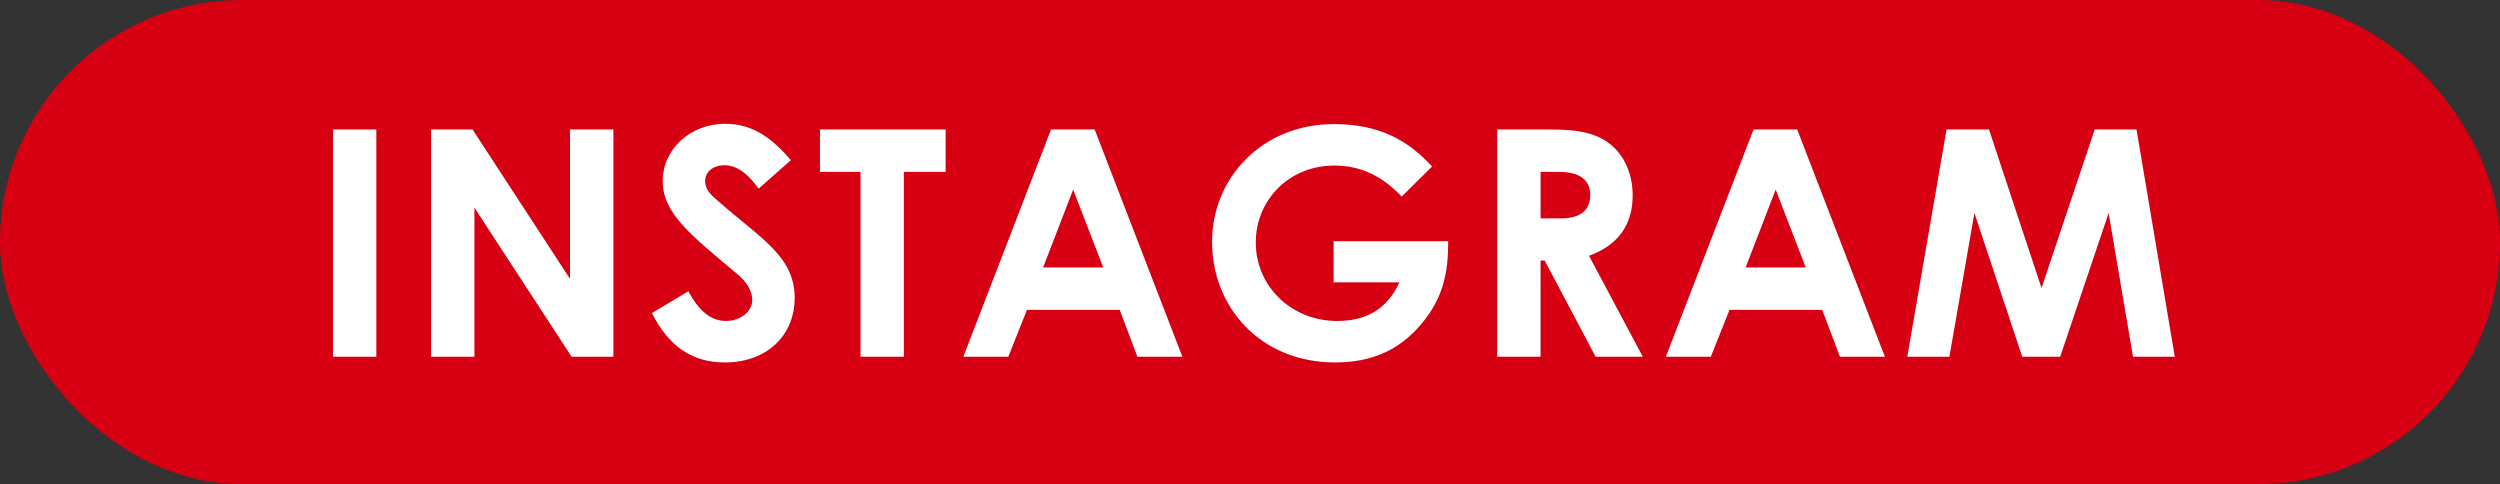
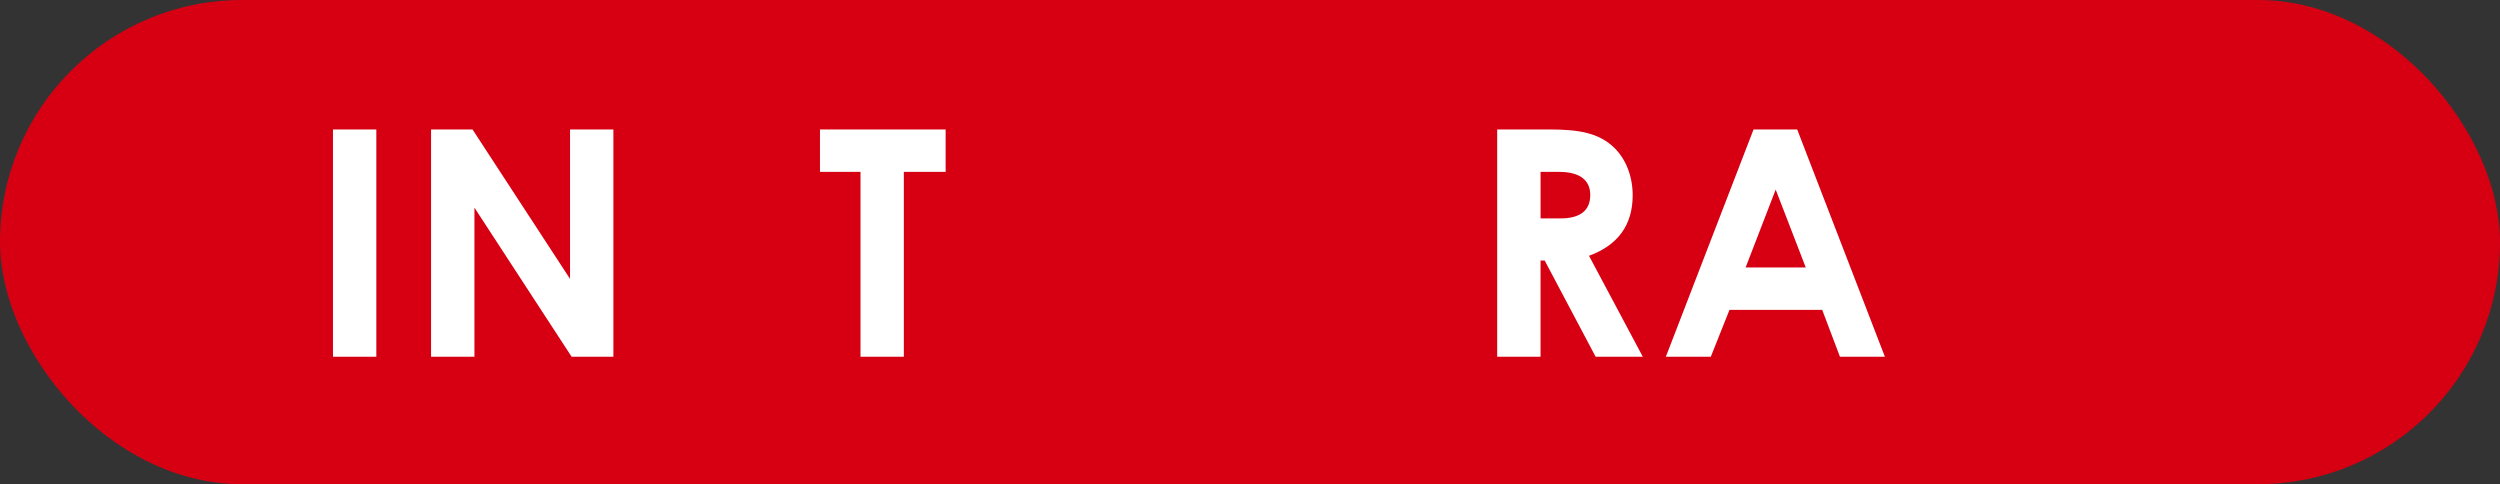
<svg xmlns="http://www.w3.org/2000/svg" viewBox="0 0 158 30.6">
  <rect x="0" y="0" width="158" height="30.6" fill="#333333" stroke="none" />
  <defs>
    <style>.d{fill:#fff;}.e{fill:#d70012;}</style>
  </defs>
  <g id="a" />
  <g id="b">
    <g id="c">
      <g>
        <rect class="e" x="0" y="0" width="158" height="30.6" rx="15.3" ry="15.3" />
        <g>
          <path class="d" d="M21.044,8.183h2.74v14.363h-2.74V8.183Z" />
          <path class="d" d="M27.243,8.183h2.621l6.162,9.442V8.183h2.74v14.363h-2.64l-6.142-9.422v9.422h-2.741V8.183Z" />
-           <path class="d" d="M43.504,18.405c.66,1.24,1.42,1.88,2.38,1.88,.92,0,1.66-.6,1.66-1.34,0-.521-.34-1.12-.92-1.601-2.98-2.5-4.741-3.86-4.741-5.901s1.781-3.62,3.941-3.62c1.82,0,3.021,.979,4.161,2.3l-2.041,1.801c-.68-.96-1.38-1.48-2.161-1.48-.72,0-1.22,.42-1.22,1,0,.561,.42,.92,.84,1.28,2.681,2.36,4.821,3.48,4.821,6.102,0,2.4-1.8,4.081-4.401,4.081-2.101,0-3.561-1.021-4.621-3.121l2.301-1.38Z" />
          <path class="d" d="M51.823,8.183h7.941v2.681h-2.641v11.683h-2.74V10.863h-2.561v-2.681Z" />
-           <path class="d" d="M66.424,8.183h2.76l5.542,14.363h-2.841l-1.12-2.961h-5.861l-1.18,2.961h-2.841l5.542-14.363Zm1.4,3.801l-1.9,4.921h3.801l-1.9-4.921Z" />
-           <path class="d" d="M91.526,15.244c0,1.94-.28,3.561-1.72,5.262-1.4,1.64-3.141,2.4-5.421,2.4-4.781,0-7.782-3.541-7.782-7.622,0-4.041,3.161-7.441,7.702-7.441,2.841,0,4.661,1,6.202,2.681l-1.92,1.9c-1.22-1.28-2.561-1.961-4.261-1.961-2.88,0-4.961,2.201-4.961,4.861,0,2.78,2.261,4.961,5.141,4.961,1.9,0,3.161-.78,3.941-2.44h-4.161v-2.601h7.242Z" />
-           <path class="d" d="M94.623,8.183h3.341c1.82,0,3.101,.221,4.061,1.16,.72,.7,1.16,1.78,1.16,3.001,0,1.88-.94,3.161-2.761,3.82l3.401,6.382h-2.981l-3.221-6.081h-.26v6.081h-2.741V8.183Zm2.741,5.621h1.26c1.24,0,1.88-.5,1.88-1.48,0-.939-.66-1.46-1.96-1.46h-1.18v2.94Z" />
+           <path class="d" d="M94.623,8.183h3.341c1.82,0,3.101,.221,4.061,1.16,.72,.7,1.16,1.78,1.16,3.001,0,1.88-.94,3.161-2.761,3.82l3.401,6.382h-2.981l-3.221-6.081h-.26v6.081h-2.741V8.183Zm2.741,5.621h1.26c1.24,0,1.88-.5,1.88-1.48,0-.939-.66-1.46-1.96-1.46h-1.18Z" />
          <path class="d" d="M110.823,8.183h2.76l5.542,14.363h-2.841l-1.12-2.961h-5.861l-1.18,2.961h-2.841l5.542-14.363Zm1.4,3.801l-1.9,4.921h3.801l-1.9-4.921Z" />
-           <path class="d" d="M123.023,8.183h2.681l3.321,10.022,3.361-10.022h2.641l2.42,14.363h-2.641l-1.541-9.082-3.061,9.082h-2.4l-3.021-9.082-1.581,9.082h-2.661l2.48-14.363Z" />
        </g>
      </g>
    </g>
  </g>
</svg>